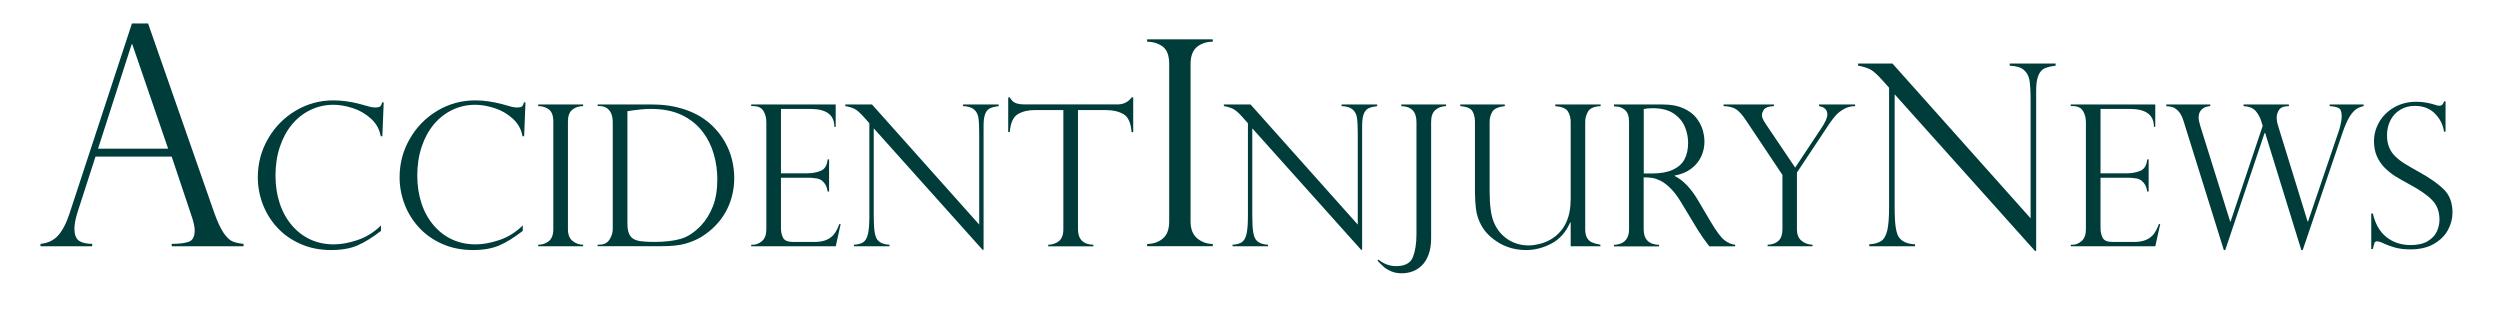
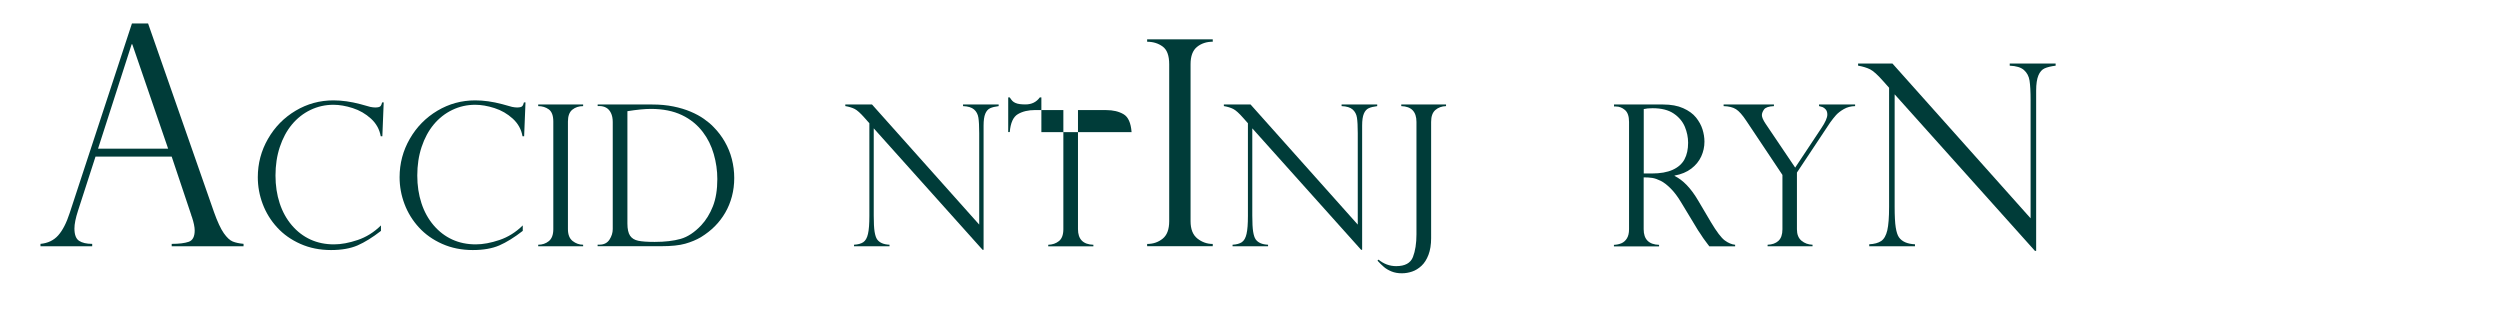
<svg xmlns="http://www.w3.org/2000/svg" version="1.1" id="Layer_1" x="0px" y="0px" viewBox="0 0 612 76" style="enable-background:new 0 0 612 76;" xml:space="preserve">
  <style type="text/css">
	.st0{fill:#003C39;}
</style>
  <path class="st0" d="M36.25,5.74l16.13,46.16c0.85,2.39,1.66,4.12,2.41,5.19c0.76,1.07,1.48,1.75,2.18,2.03  c0.69,0.28,1.58,0.47,2.65,0.57v0.59H42.03V59.7c1.8,0,3.19-0.17,4.17-0.51c0.98-0.34,1.46-1.27,1.46-2.78  c0-0.83-0.23-1.94-0.69-3.33c-0.1-0.19-0.15-0.34-0.15-0.44l-4.79-14.3H23.38L19.1,51.58c-0.59,1.81-0.88,3.26-0.88,4.35  c0,1.51,0.38,2.52,1.13,3.02c0.76,0.5,1.83,0.75,3.22,0.75v0.59H9.91V59.7c1.8-0.17,3.25-0.86,4.33-2.07  c1.08-1.21,2.03-3.04,2.83-5.51L32.3,5.74H36.25z M24,36.4h17.16l-8.78-25.57h-0.15L24,36.4z" />
  <path class="st0" d="M93.6,33.35h-0.4c-0.3-1.7-1.1-3.13-2.39-4.31c-1.3-1.18-2.78-2.04-4.47-2.58c-1.68-0.54-3.25-0.81-4.71-0.81  c-2,0-3.87,0.42-5.62,1.26c-1.75,0.84-3.26,2.03-4.54,3.56c-1.27,1.53-2.26,3.37-2.97,5.51c-0.71,2.14-1.06,4.47-1.06,6.99  c0,2.44,0.34,4.69,1.02,6.77c0.68,2.08,1.68,3.89,2.99,5.42c1.31,1.53,2.83,2.69,4.56,3.48c1.73,0.79,3.64,1.18,5.75,1.18  c1.76,0,3.69-0.36,5.8-1.07c2.1-0.71,4.01-1.9,5.7-3.57v1.34c-2.09,1.62-4,2.8-5.74,3.56c-1.74,0.75-3.9,1.13-6.49,1.13  c-2.73,0-5.23-0.5-7.48-1.5c-2.25-1-4.16-2.34-5.71-4.04c-1.56-1.7-2.73-3.61-3.53-5.73s-1.2-4.3-1.2-6.55  c0-3.38,0.83-6.52,2.5-9.41c1.67-2.9,3.92-5.19,6.76-6.88c2.84-1.69,5.93-2.53,9.26-2.53c2.06,0,4.25,0.31,6.57,0.92l2.45,0.68  c0.47,0.09,0.87,0.14,1.2,0.14c0.61,0,1.02-0.09,1.23-0.27s0.36-0.51,0.47-0.98h0.38L93.6,33.35z" />
  <path class="st0" d="M128.31,33.35h-0.4c-0.3-1.7-1.1-3.13-2.39-4.31c-1.3-1.18-2.78-2.04-4.47-2.58c-1.68-0.54-3.25-0.81-4.71-0.81  c-2,0-3.87,0.42-5.62,1.26c-1.75,0.84-3.26,2.03-4.54,3.56c-1.27,1.53-2.26,3.37-2.97,5.51c-0.71,2.14-1.06,4.47-1.06,6.99  c0,2.44,0.34,4.69,1.02,6.77c0.68,2.08,1.68,3.89,2.99,5.42c1.31,1.53,2.83,2.69,4.56,3.48c1.73,0.79,3.64,1.18,5.75,1.18  c1.76,0,3.69-0.36,5.8-1.07c2.1-0.71,4.01-1.9,5.7-3.57v1.34c-2.09,1.62-4,2.8-5.74,3.56c-1.74,0.75-3.9,1.13-6.49,1.13  c-2.73,0-5.23-0.5-7.48-1.5c-2.25-1-4.16-2.34-5.71-4.04c-1.56-1.7-2.73-3.61-3.53-5.73s-1.2-4.3-1.2-6.55  c0-3.38,0.83-6.52,2.5-9.41c1.67-2.9,3.92-5.19,6.76-6.88c2.84-1.69,5.93-2.53,9.26-2.53c2.06,0,4.25,0.31,6.57,0.92l2.45,0.68  c0.47,0.09,0.87,0.14,1.2,0.14c0.61,0,1.02-0.09,1.23-0.27s0.36-0.51,0.47-0.98h0.38L128.31,33.35z" />
  <path class="st0" d="M142.75,25.58v0.4c-1.04,0-1.92,0.29-2.64,0.87c-0.72,0.58-1.08,1.55-1.08,2.9v26.34  c0,1.34,0.38,2.31,1.15,2.91c0.77,0.6,1.63,0.91,2.57,0.91v0.38h-11v-0.38c1,0,1.87-0.29,2.6-0.88c0.73-0.59,1.1-1.57,1.1-2.93  V29.75c0-1.44-0.37-2.43-1.1-2.97c-0.73-0.53-1.6-0.8-2.6-0.8v-0.4H142.75z" />
  <path class="st0" d="M146.31,25.98v-0.4h13.36c1.87,0,3.59,0.16,5.17,0.48c1.58,0.32,2.99,0.75,4.24,1.28  c1.25,0.53,2.33,1.12,3.24,1.76c0.91,0.64,1.68,1.28,2.31,1.94c1.1,1.1,2.03,2.32,2.8,3.66c0.77,1.34,1.35,2.76,1.73,4.25  s0.58,3.03,0.58,4.62c0,1.59-0.19,3.09-0.57,4.52c-0.38,1.43-0.92,2.75-1.63,3.97s-1.55,2.32-2.53,3.31  c-0.98,0.99-2.12,1.88-3.43,2.69c-1.12,0.66-2.4,1.19-3.84,1.6c-1.45,0.41-3.4,0.61-5.87,0.61h-15.57v-0.38h0.47  c1.08,0,1.89-0.41,2.43-1.23c0.53-0.82,0.8-1.68,0.8-2.59v-26.2c0-0.88-0.15-1.62-0.44-2.21c-0.29-0.6-0.68-1.03-1.17-1.3  s-1.03-0.4-1.63-0.4H146.31z M153.59,27.22v27.5c0,1.35,0.22,2.34,0.65,2.98c0.43,0.64,1.1,1.05,2.01,1.24  c0.91,0.19,2.25,0.28,4.01,0.28c2.51,0,4.63-0.25,6.36-0.74c1.73-0.49,3.4-1.6,5.02-3.31c1.19-1.27,2.15-2.83,2.88-4.67  c0.72-1.84,1.08-4.06,1.08-6.67c0-2.06-0.29-4.1-0.87-6.11c-0.58-2.02-1.47-3.81-2.66-5.38c-1.34-1.77-3.05-3.17-5.15-4.17  c-2.1-1-4.62-1.51-7.58-1.51C157.82,26.66,155.9,26.85,153.59,27.22z" />
-   <path class="st0" d="M183.89,25.98v-0.4h20.69v5.47h-0.33c0-2.92-1.95-4.38-5.84-4.38h-7.23v15.76h6.36c1.26,0,2.38-0.2,3.37-0.61  c0.99-0.41,1.56-1.34,1.7-2.8h0.35v7.87h-0.35c-0.14-0.9-0.41-1.58-0.8-2.06c-0.39-0.48-0.78-0.8-1.17-0.95  c-0.39-0.16-0.73-0.24-1.02-0.24c-0.57-0.09-1.15-0.14-1.77-0.14h-6.67v12.32c0,0.93,0.18,1.73,0.53,2.4  c0.35,0.68,1.17,1.01,2.46,1.01h5.16c1.24,0,2.26-0.18,3.06-0.54s1.43-0.86,1.9-1.51c0.46-0.64,0.85-1.42,1.17-2.33h0.33l-1.2,5.44  h-20.69v-0.38h0.47c0.74,0,1.46-0.3,2.17-0.9c0.71-0.6,1.06-1.57,1.06-2.92V29.93c0-1.07-0.24-1.99-0.72-2.78  c-0.48-0.79-1.32-1.18-2.51-1.18H183.89z" />
  <path class="st0" d="M244.47,25.58v0.4c-0.88,0.11-1.57,0.28-2.08,0.51c-0.51,0.23-0.91,0.68-1.19,1.34  c-0.28,0.67-0.42,1.63-0.42,2.89v30.44h-0.24l-26.65-29.74v21.35c0,1.78,0.07,3.09,0.21,3.96c0.14,0.86,0.35,1.48,0.61,1.86  c0.58,0.82,1.59,1.26,3.04,1.32v0.38h-8.69v-0.38c0.97-0.05,1.73-0.26,2.27-0.62c0.54-0.37,0.93-1.04,1.15-2.03  c0.23-0.98,0.34-2.46,0.34-4.44V30.17l-1.15-1.3c-1.02-1.16-1.84-1.9-2.45-2.2c-0.61-0.31-1.37-0.54-2.29-0.7v-0.4h6.53l26.25,29.41  V32.57c0-1.68-0.07-2.94-0.2-3.77c-0.13-0.83-0.49-1.5-1.06-2c-0.57-0.5-1.47-0.78-2.7-0.82v-0.4H244.47z" />
-   <path class="st0" d="M277.39,32.34h-0.38c-0.17-2.26-0.83-3.73-1.98-4.39c-1.15-0.67-2.56-1-4.24-1h-6.9v29.15  c0,2.47,1.26,3.74,3.77,3.82v0.38h-11.05v-0.38c1.04-0.03,1.91-0.33,2.63-0.91c0.71-0.57,1.07-1.54,1.07-2.91V26.94h-6.9  c-1.68,0-3.09,0.33-4.23,1c-1.14,0.67-1.8,2.13-1.99,4.39h-0.38v-8.48h0.38c0.25,0.39,0.47,0.68,0.66,0.87s0.43,0.35,0.73,0.48  c0.3,0.13,0.65,0.23,1.05,0.28c0.4,0.06,0.88,0.08,1.43,0.08h22.48c1.49,0,2.65-0.57,3.49-1.72h0.38V32.34z" />
+   <path class="st0" d="M277.39,32.34h-0.38c-0.17-2.26-0.83-3.73-1.98-4.39c-1.15-0.67-2.56-1-4.24-1h-6.9v29.15  c0,2.47,1.26,3.74,3.77,3.82v0.38h-11.05v-0.38c1.04-0.03,1.91-0.33,2.63-0.91c0.71-0.57,1.07-1.54,1.07-2.91V26.94h-6.9  c-1.68,0-3.09,0.33-4.23,1c-1.14,0.67-1.8,2.13-1.99,4.39h-0.38v-8.48h0.38c0.25,0.39,0.47,0.68,0.66,0.87s0.43,0.35,0.73,0.48  c0.3,0.13,0.65,0.23,1.05,0.28c0.4,0.06,0.88,0.08,1.43,0.08c1.49,0,2.65-0.57,3.49-1.72h0.38V32.34z" />
  <path class="st0" d="M296.88,9.63v0.58c-1.51,0-2.8,0.42-3.85,1.27c-1.05,0.85-1.58,2.26-1.58,4.23v38.44  c0,1.95,0.56,3.36,1.68,4.25c1.12,0.88,2.37,1.32,3.75,1.32v0.55h-16.06v-0.55c1.47,0,2.73-0.43,3.8-1.29  c1.07-0.86,1.6-2.29,1.6-4.28V15.72c0-2.11-0.53-3.55-1.6-4.33s-2.33-1.17-3.8-1.17V9.63H296.88z" />
  <path class="st0" d="M337.14,25.58v0.4c-0.88,0.11-1.57,0.28-2.08,0.51c-0.51,0.23-0.91,0.68-1.19,1.34  c-0.28,0.67-0.42,1.63-0.42,2.89v30.44h-0.24l-26.65-29.74v21.35c0,1.78,0.07,3.09,0.21,3.96c0.14,0.86,0.35,1.48,0.61,1.86  c0.58,0.82,1.59,1.26,3.04,1.32v0.38h-8.69v-0.38c0.97-0.05,1.73-0.26,2.27-0.62c0.54-0.37,0.93-1.04,1.15-2.03  c0.23-0.98,0.34-2.46,0.34-4.44V30.17l-1.15-1.3c-1.02-1.16-1.84-1.9-2.45-2.2c-0.61-0.31-1.37-0.54-2.29-0.7v-0.4h6.53l26.25,29.41  V32.57c0-1.68-0.07-2.94-0.2-3.77c-0.13-0.83-0.49-1.5-1.06-2c-0.57-0.5-1.47-0.78-2.7-0.82v-0.4H337.14z" />
  <path class="st0" d="M346.75,57.38V29.84c0-2.5-1.24-3.79-3.72-3.86v-0.4h10.96v0.4c-1.04,0.03-1.91,0.35-2.6,0.94  c-0.7,0.6-1.05,1.57-1.05,2.92V58.3c0,1.59-0.22,2.95-0.65,4.08c-0.43,1.13-1,2.03-1.71,2.69s-1.47,1.13-2.3,1.41  c-0.82,0.28-1.66,0.42-2.51,0.42c-0.96,0-1.8-0.15-2.53-0.45s-1.35-0.66-1.86-1.1s-1.03-0.95-1.57-1.54l0.24-0.26  c1.3,1.07,2.75,1.6,4.34,1.6c2.15,0,3.52-0.75,4.1-2.24C346.46,61.43,346.75,59.58,346.75,57.38z" />
-   <path class="st0" d="M391.78,60.28h-7.28v-5.75l-0.12-0.09c-1.01,2.34-2.51,4.05-4.51,5.14c-2,1.08-4.1,1.63-6.28,1.63  c-2.47,0-4.69-0.59-6.66-1.77c-1.97-1.18-3.42-2.63-4.35-4.36c-0.66-1.23-1.08-2.5-1.25-3.83c-0.17-1.33-0.26-2.71-0.26-4.14V29.84  c0-1.04-0.21-1.91-0.62-2.62c-0.42-0.71-1.41-1.12-2.98-1.25v-0.4h10.91v0.4c-1.6,0.19-2.62,0.65-3.06,1.39  c-0.44,0.74-0.66,1.56-0.66,2.47v16.99c0,3.46,0.35,6.01,1.06,7.66c0.75,1.76,1.89,3.13,3.39,4.12c1.51,0.99,3.22,1.48,5.14,1.48  c0.8,0,1.75-0.14,2.85-0.42s2.13-0.75,3.09-1.41c2.87-1.96,4.31-5.11,4.31-9.45V29.84c0-0.96-0.22-1.81-0.66-2.54  c-0.44-0.74-1.48-1.18-3.11-1.32v-0.4h11.1v0.4c-1.6,0.08-2.63,0.53-3.09,1.34c-0.46,0.82-0.68,1.64-0.68,2.47v26.3  c0,0.91,0.15,1.63,0.46,2.16s0.73,0.9,1.27,1.12c0.54,0.22,1.21,0.4,1.99,0.54V60.28z" />
  <path class="st0" d="M395.58,26.07h-0.47v-0.49h12.02c1.93,0,3.57,0.3,4.91,0.9s2.39,1.35,3.13,2.27s1.28,1.89,1.6,2.91  c0.32,1.02,0.48,2.03,0.48,3.02c0,1.26-0.26,2.46-0.79,3.62c-0.53,1.15-1.34,2.15-2.43,2.98s-2.45,1.4-4.09,1.7v0.09  c2.07,1.01,3.99,3,5.75,5.99l3.13,5.3c1.41,2.37,2.55,3.87,3.41,4.5c0.86,0.63,1.7,0.98,2.53,1.06v0.38h-6.32  c-0.27-0.35-0.52-0.68-0.75-1c-0.23-0.32-0.49-0.66-0.75-1.02c-0.16-0.24-0.39-0.59-0.7-1.07c-0.31-0.48-0.49-0.75-0.55-0.81  l-4.15-6.86c-0.83-1.4-1.69-2.53-2.56-3.4c-0.87-0.87-1.69-1.5-2.44-1.87s-1.43-0.61-2.04-0.71c-0.6-0.09-1.32-0.14-2.13-0.14v12.7  c0,2.47,1.26,3.74,3.77,3.82v0.38h-11.05v-0.38c0.69-0.03,1.3-0.16,1.84-0.39c0.53-0.23,0.98-0.62,1.33-1.18  c0.35-0.56,0.53-1.31,0.53-2.25V29.84c0-1.38-0.34-2.36-1.01-2.92C397.12,26.35,396.38,26.07,395.58,26.07z M402.39,42.47h1.98  c2.07,0,3.77-0.3,5.1-0.9c1.33-0.6,2.29-1.45,2.89-2.56c0.6-1.11,0.89-2.46,0.89-4.06c0-1.33-0.27-2.64-0.8-3.92  c-0.54-1.28-1.44-2.36-2.72-3.23c-1.28-0.87-3.01-1.31-5.17-1.31c-0.88,0-1.6,0.07-2.17,0.21V42.47z" />
  <path class="st0" d="M454.13,25.58v0.4c-1.04,0.02-1.96,0.26-2.77,0.73c-0.81,0.47-1.44,0.96-1.9,1.47  c-0.46,0.51-0.94,1.13-1.46,1.85l-8.11,12.21v13.9c0,1.24,0.37,2.17,1.12,2.79c0.75,0.62,1.65,0.95,2.7,0.98v0.38h-11v-0.38  c1.12-0.03,2-0.35,2.65-0.95c0.65-0.6,0.98-1.54,0.98-2.82V42.82l-8.84-13.24c-0.94-1.43-1.79-2.38-2.53-2.85  c-0.75-0.47-1.76-0.72-3.03-0.75v-0.4h12.32v0.4c-1.26,0.05-2.06,0.32-2.42,0.81c-0.35,0.5-0.53,0.96-0.53,1.4  c0,0.5,0.31,1.21,0.92,2.12l7.23,10.72l6.41-9.66c0.97-1.44,1.46-2.55,1.46-3.32c0-0.53-0.13-0.95-0.39-1.25  c-0.26-0.3-0.52-0.49-0.79-0.59c-0.27-0.09-0.55-0.17-0.85-0.24v-0.4H454.13z" />
  <path class="st0" d="M503.22,15.56v0.52c-1.13,0.14-2.03,0.36-2.69,0.65c-0.66,0.29-1.17,0.87-1.53,1.73  c-0.36,0.86-0.55,2.1-0.55,3.72v39.23h-0.3l-34.34-38.32V50.6c0,2.29,0.09,3.99,0.27,5.1c0.18,1.11,0.44,1.91,0.79,2.4  c0.75,1.05,2.05,1.62,3.92,1.7v0.49h-11.2V59.8c1.25-0.06,2.23-0.33,2.93-0.8c0.7-0.48,1.19-1.35,1.49-2.61  c0.29-1.26,0.44-3.17,0.44-5.72V21.48l-1.49-1.67c-1.32-1.5-2.37-2.44-3.16-2.84c-0.79-0.39-1.77-0.69-2.94-0.9v-0.52h8.41  l33.82,37.89V24.58c0-2.17-0.09-3.78-0.26-4.86c-0.17-1.07-0.63-1.93-1.37-2.58c-0.74-0.65-1.9-1-3.48-1.06v-0.52H503.22z" />
-   <path class="st0" d="M506.92,25.98v-0.4h20.69v5.47h-0.33c0-2.92-1.95-4.38-5.84-4.38h-7.23v15.76h6.36c1.26,0,2.38-0.2,3.37-0.61  c0.99-0.41,1.55-1.34,1.7-2.8h0.35v7.87h-0.35c-0.14-0.9-0.41-1.58-0.8-2.06s-0.78-0.8-1.17-0.95c-0.38-0.16-0.73-0.24-1.02-0.24  c-0.57-0.09-1.15-0.14-1.77-0.14h-6.67v12.32c0,0.93,0.18,1.73,0.53,2.4c0.35,0.68,1.17,1.01,2.46,1.01h5.16  c1.24,0,2.26-0.18,3.06-0.54s1.43-0.86,1.9-1.51c0.46-0.64,0.85-1.42,1.17-2.33h0.33l-1.2,5.44h-20.69v-0.38h0.47  c0.74,0,1.46-0.3,2.17-0.9c0.71-0.6,1.06-1.57,1.06-2.92V29.93c0-1.07-0.24-1.99-0.72-2.78c-0.48-0.79-1.32-1.18-2.51-1.18H506.92z" />
-   <path class="st0" d="M578.62,25.58v0.4c-0.71,0.14-1.34,0.4-1.88,0.79c-0.55,0.39-1.09,1.02-1.63,1.91  c-0.53,0.89-1.09,2.17-1.67,3.85l-9.73,28.68h-0.35l-8.86-28.68h-0.12l-9.64,28.68h-0.35l-9.87-31.62c-0.36-1.12-0.79-1.92-1.3-2.43  c-0.5-0.5-0.96-0.81-1.38-0.93s-0.93-0.2-1.54-0.25v-0.4h10.77v0.4c-0.94,0.06-1.65,0.35-2.13,0.85c-0.48,0.5-0.72,1.12-0.72,1.86  c0,0.57,0.13,1.27,0.4,2.12l7.33,23.44h0.09l7.87-23.44l-0.33-1.06c-0.31-1.02-0.79-1.89-1.41-2.6c-0.63-0.71-1.61-1.1-2.95-1.17  v-0.4h11.1v0.4c-1.26,0.02-2.07,0.34-2.44,0.97s-0.55,1.21-0.55,1.74c0,0.68,0.12,1.38,0.35,2.12l7.23,23.44H565l7.38-21.72  c0.22-0.58,0.42-1.26,0.6-2.05c0.18-0.79,0.27-1.45,0.27-2c0-1.07-0.23-1.74-0.7-2c-0.46-0.27-1.21-0.43-2.25-0.5v-0.4H578.62z" />
-   <path class="st0" d="M598.67,32.24h-0.38c-0.22-1.68-0.96-3.15-2.2-4.42c-1.25-1.26-2.89-1.9-4.94-1.9c-1.34,0-2.52,0.31-3.56,0.94  c-1.04,0.63-1.84,1.48-2.4,2.57s-0.85,2.33-0.85,3.72c0,1.08,0.17,2.05,0.51,2.89s0.84,1.58,1.5,2.23c0.66,0.64,1.44,1.25,2.33,1.8  s2.11,1.26,3.63,2.11c2.54,1.4,4.52,2.79,5.94,4.18c1.41,1.39,2.12,3.3,2.12,5.71c0,1.48-0.38,2.9-1.14,4.28  c-0.76,1.38-1.91,2.5-3.45,3.38c-1.54,0.88-3.45,1.32-5.73,1.32c-1.43,0-2.69-0.15-3.79-0.46c-1.1-0.31-2.21-0.73-3.35-1.28  c-0.47-0.16-0.79-0.24-0.97-0.24c-0.33,0-0.55,0.12-0.65,0.35c-0.1,0.24-0.24,0.75-0.41,1.53h-0.4v-8.69h0.4  c0.57,2.54,1.67,4.47,3.3,5.77c1.63,1.3,3.62,1.96,5.96,1.96c1.76,0,3.17-0.33,4.23-0.99s1.79-1.46,2.2-2.4s0.61-1.89,0.61-2.83  c0-1.95-0.59-3.54-1.78-4.77c-1.19-1.23-2.99-2.49-5.41-3.78c-1.67-0.91-2.9-1.62-3.7-2.12c-0.8-0.5-1.61-1.15-2.44-1.96  c-0.83-0.8-1.48-1.75-1.97-2.84s-0.73-2.34-0.73-3.76c0-1.63,0.43-3.2,1.3-4.69c0.86-1.49,2.09-2.69,3.68-3.59s3.39-1.35,5.4-1.35  c1.52,0,3.09,0.26,4.69,0.78c0.25,0.13,0.59,0.19,1.01,0.19c0.52,0,0.87-0.35,1.06-1.06h0.38V32.24z" />
</svg>